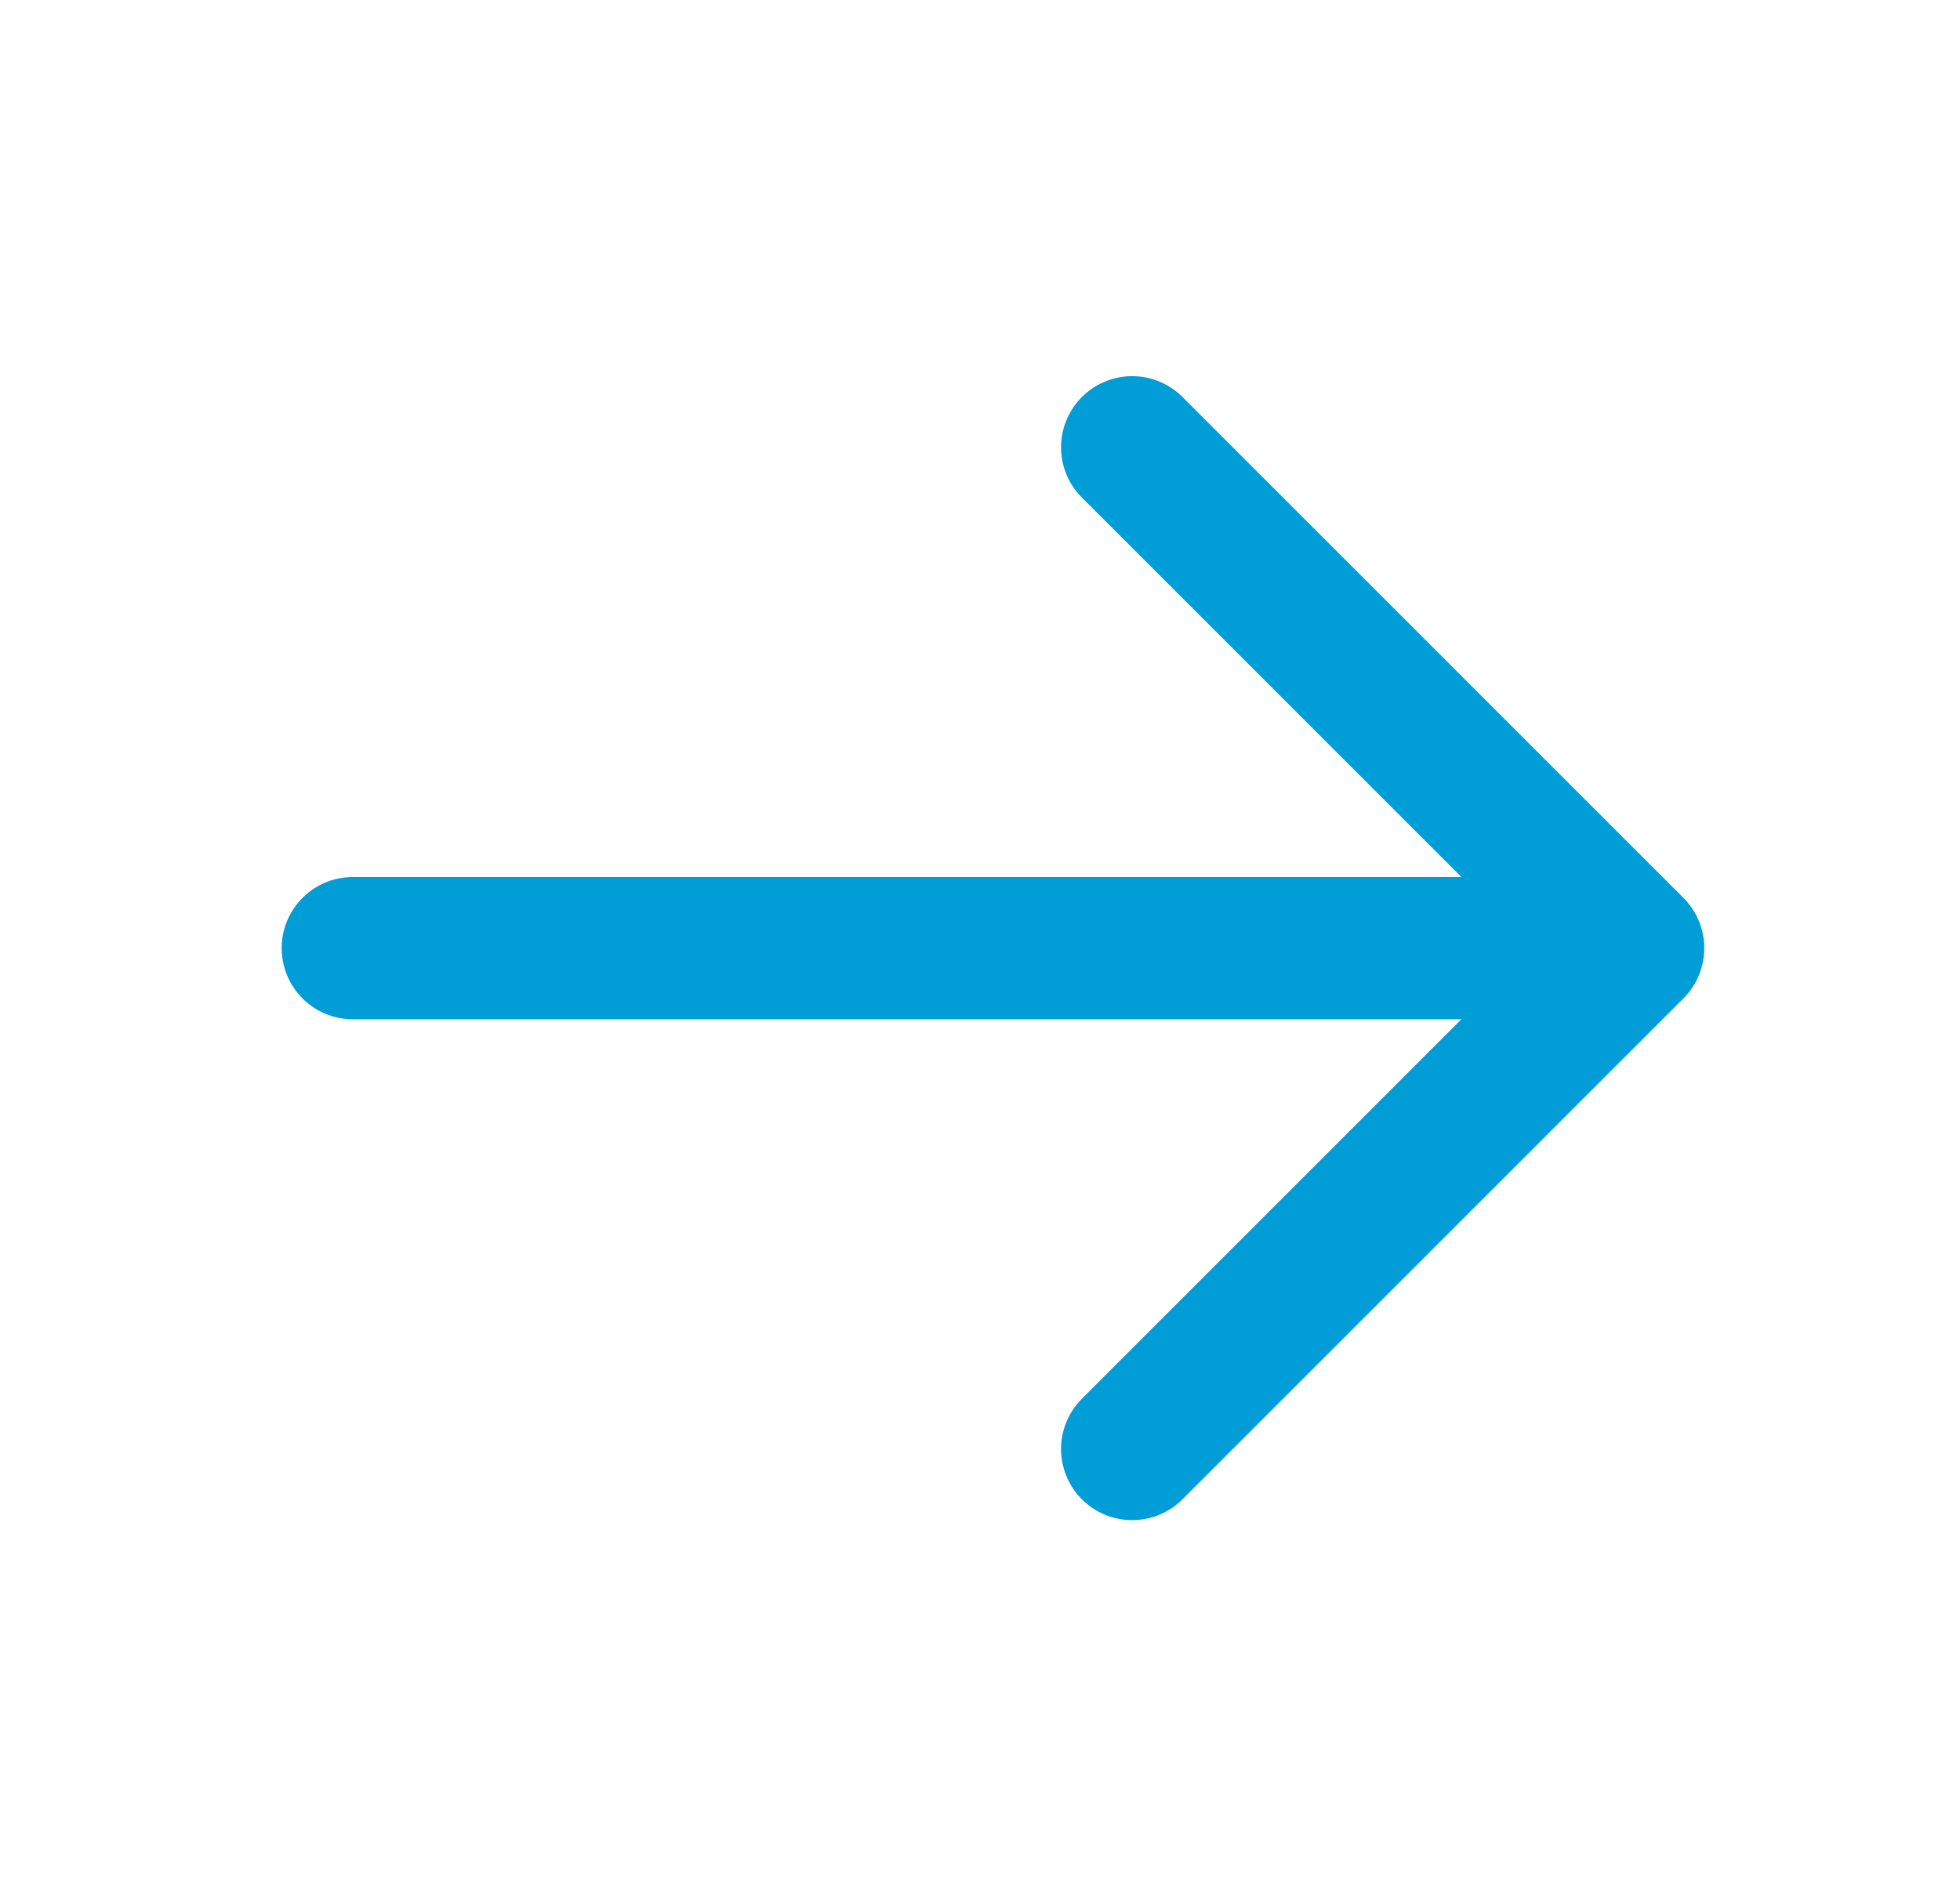
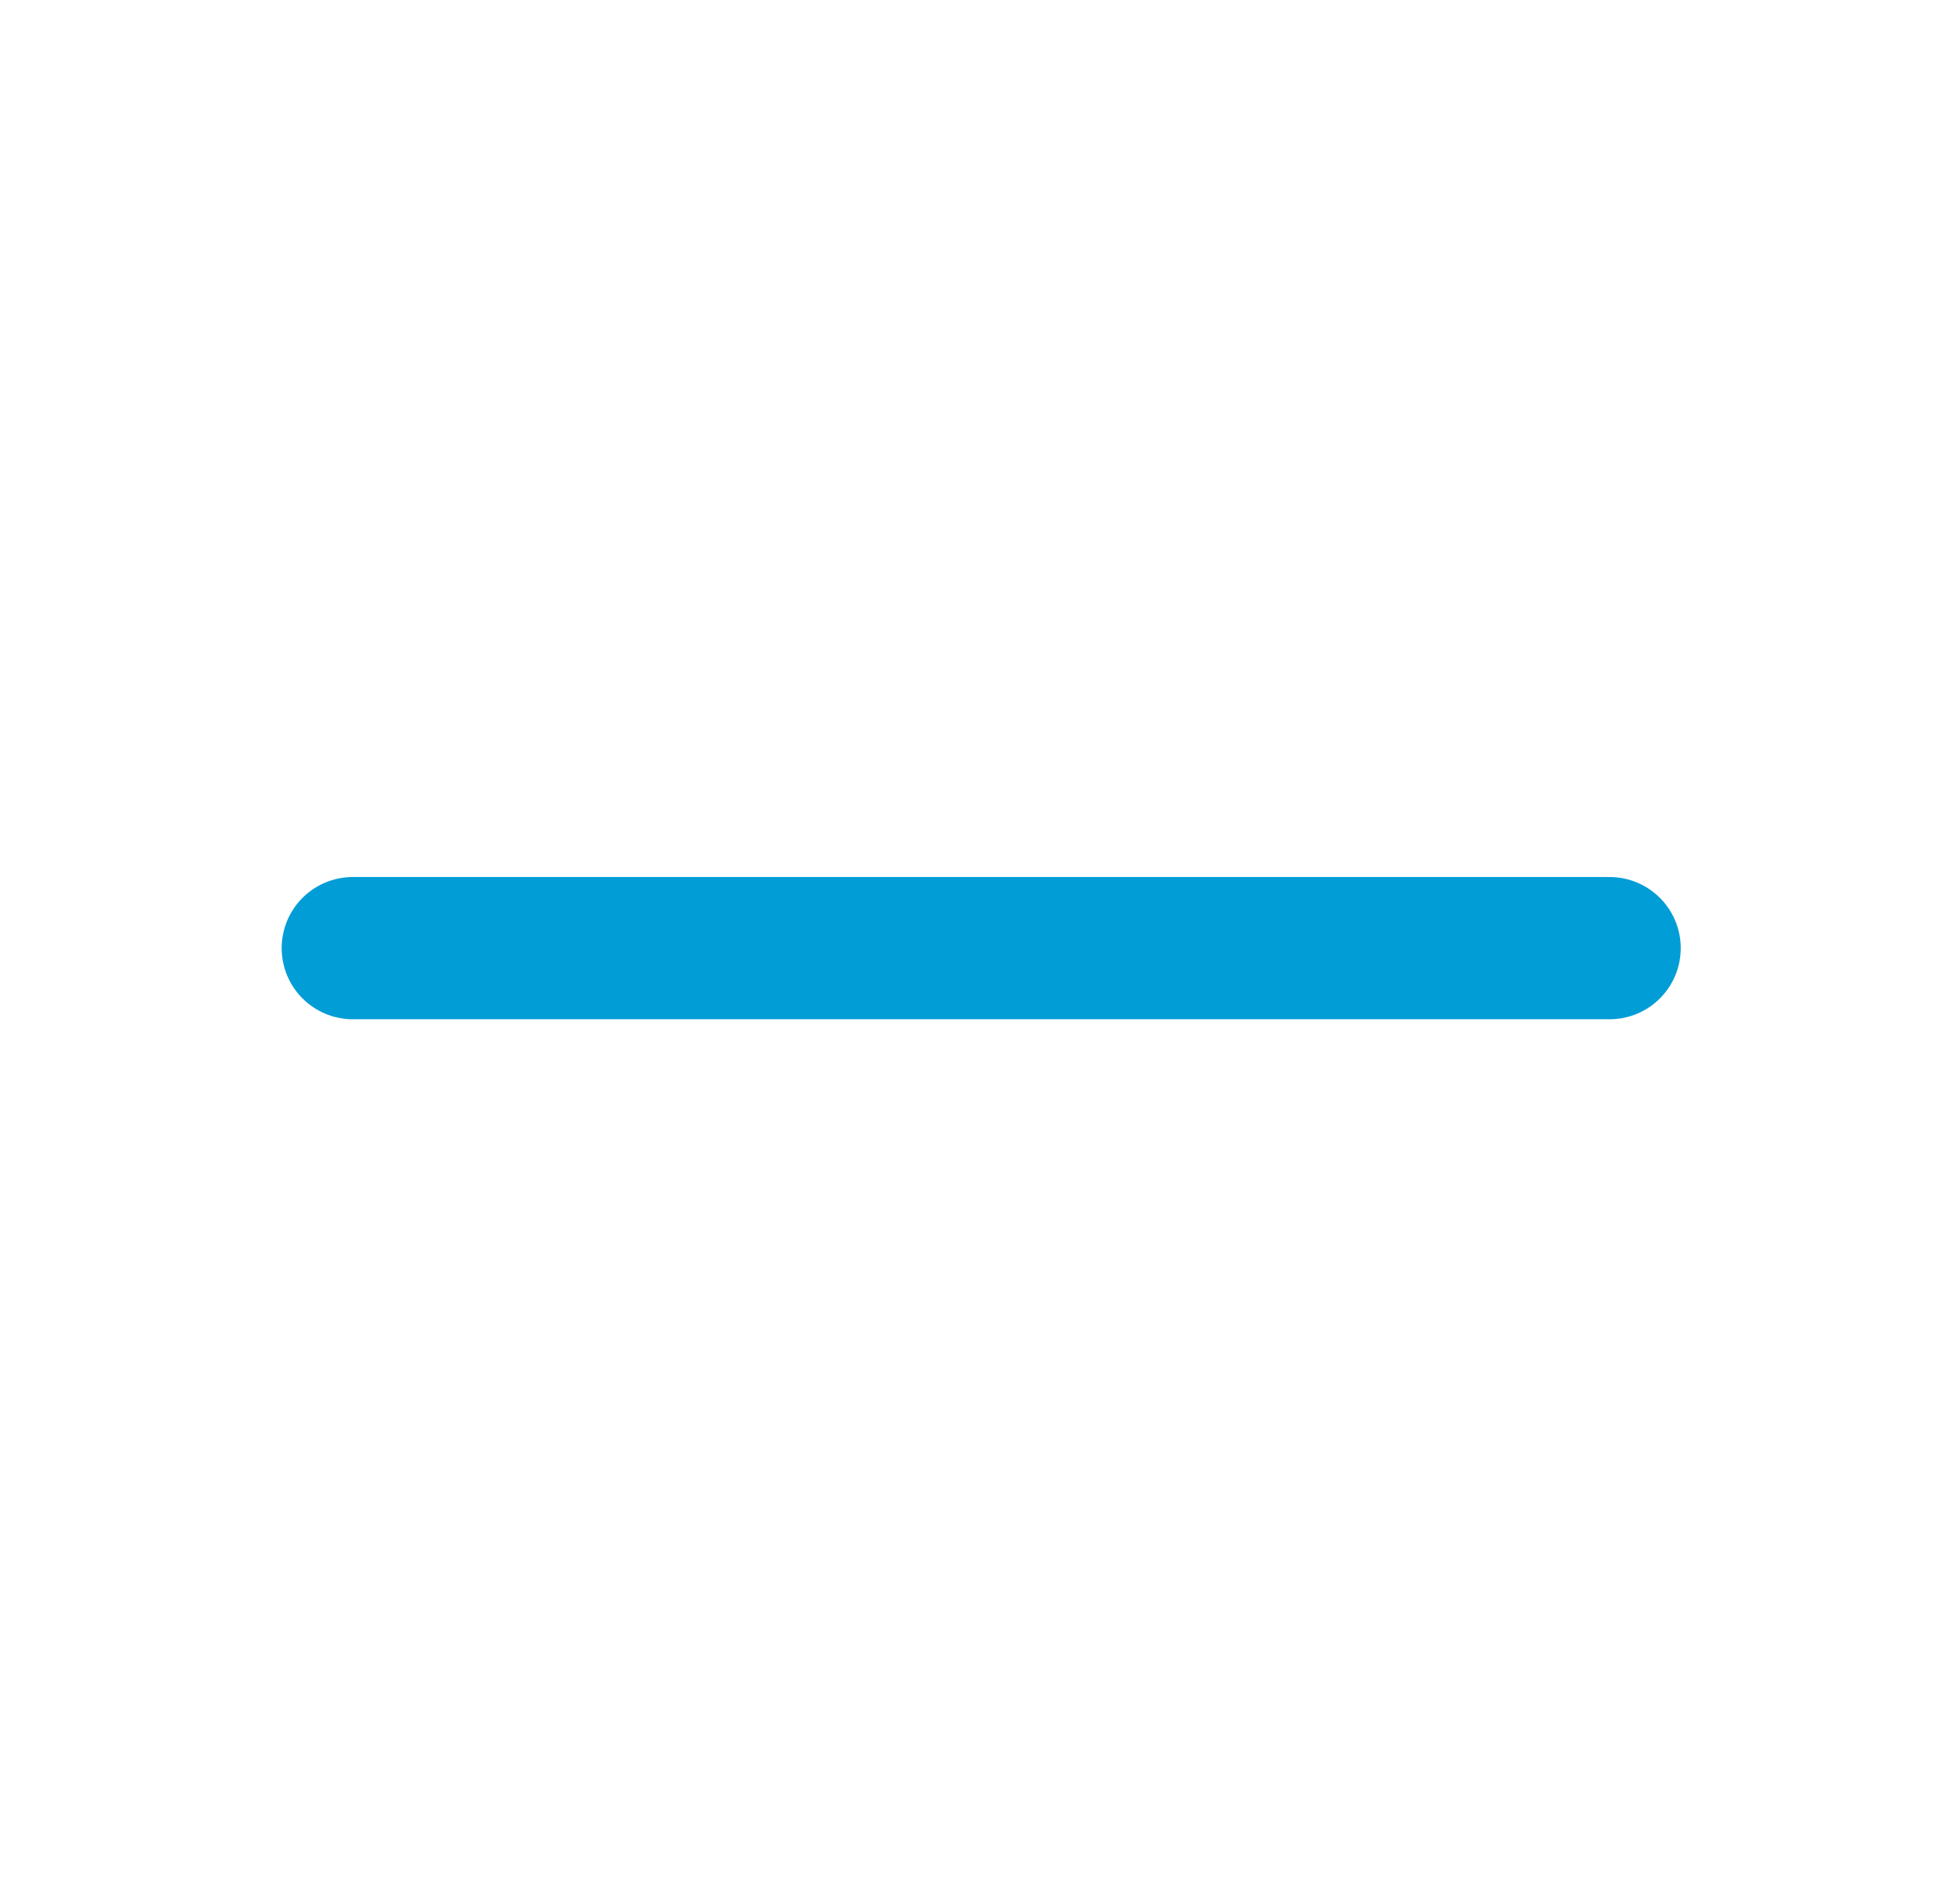
<svg xmlns="http://www.w3.org/2000/svg" width="31" height="30" viewBox="0 0 31 30" fill="none">
  <path d="M25.458 15H5.58" stroke="#009DD6" stroke-width="2.25" stroke-linecap="round" stroke-linejoin="round" />
-   <path d="M17.907 7.076L25.83 15L17.907 22.924" stroke="#009DD6" stroke-width="2.25" stroke-linecap="round" stroke-linejoin="round" />
</svg>